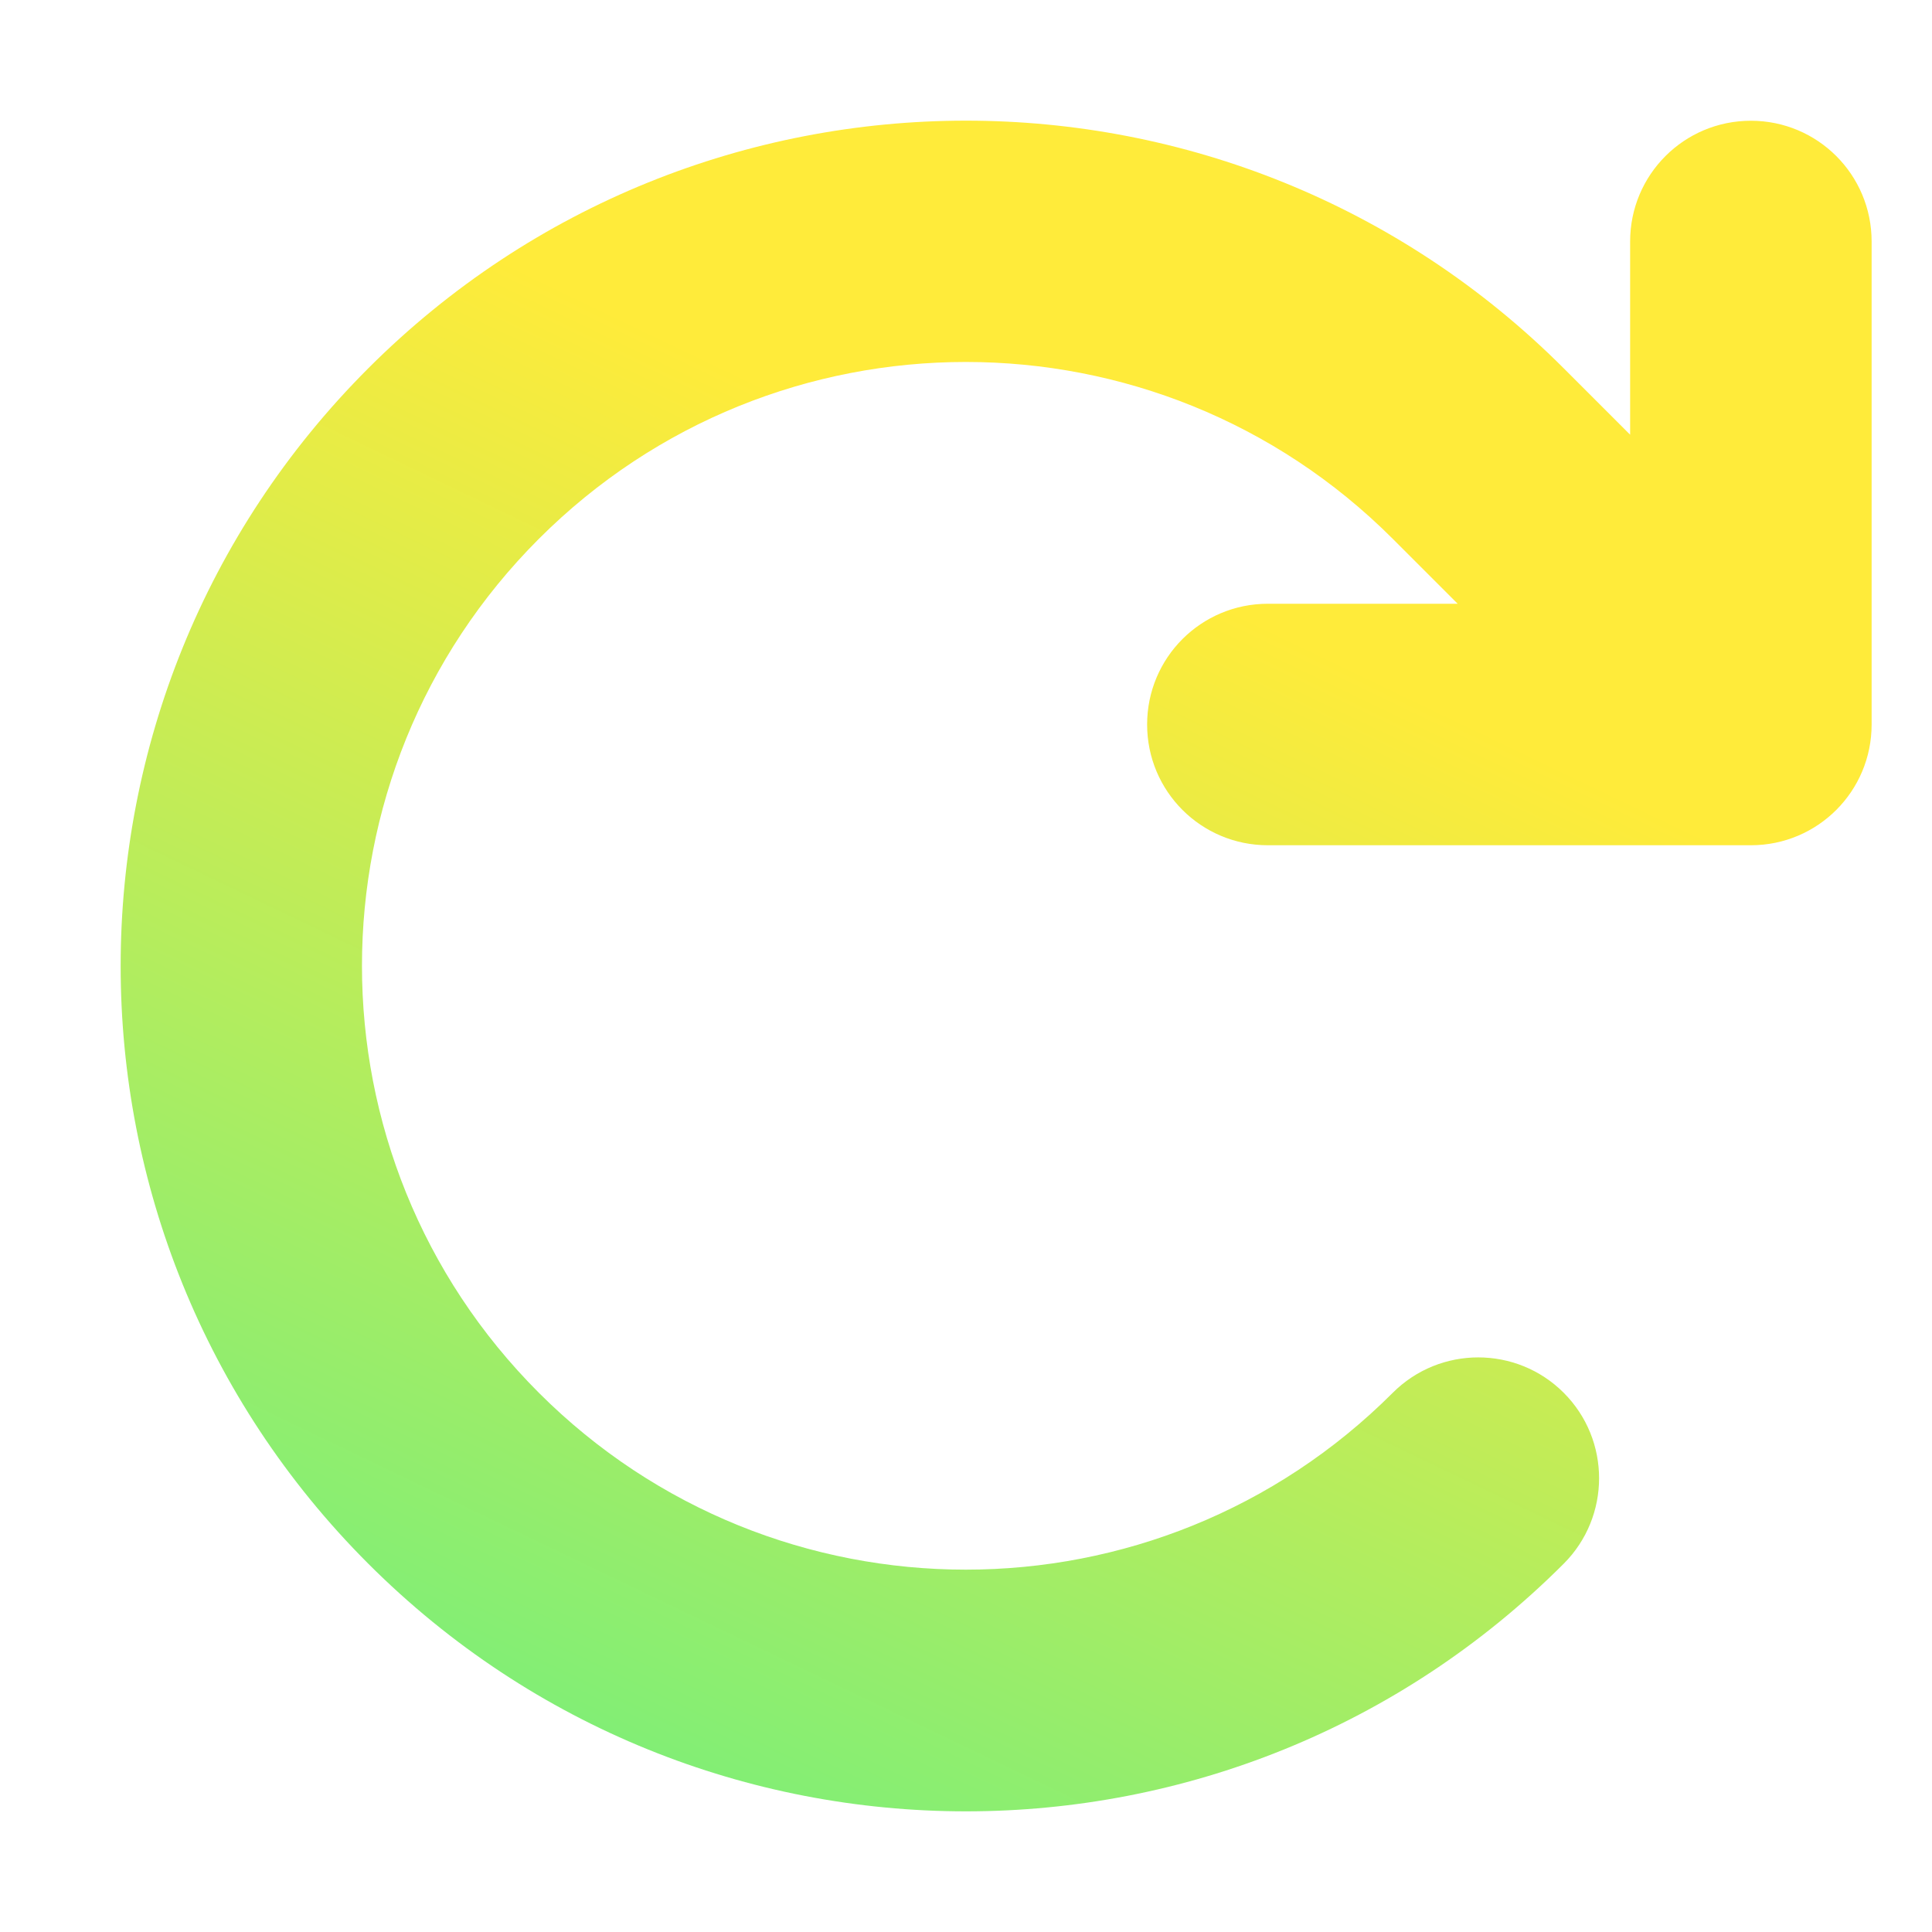
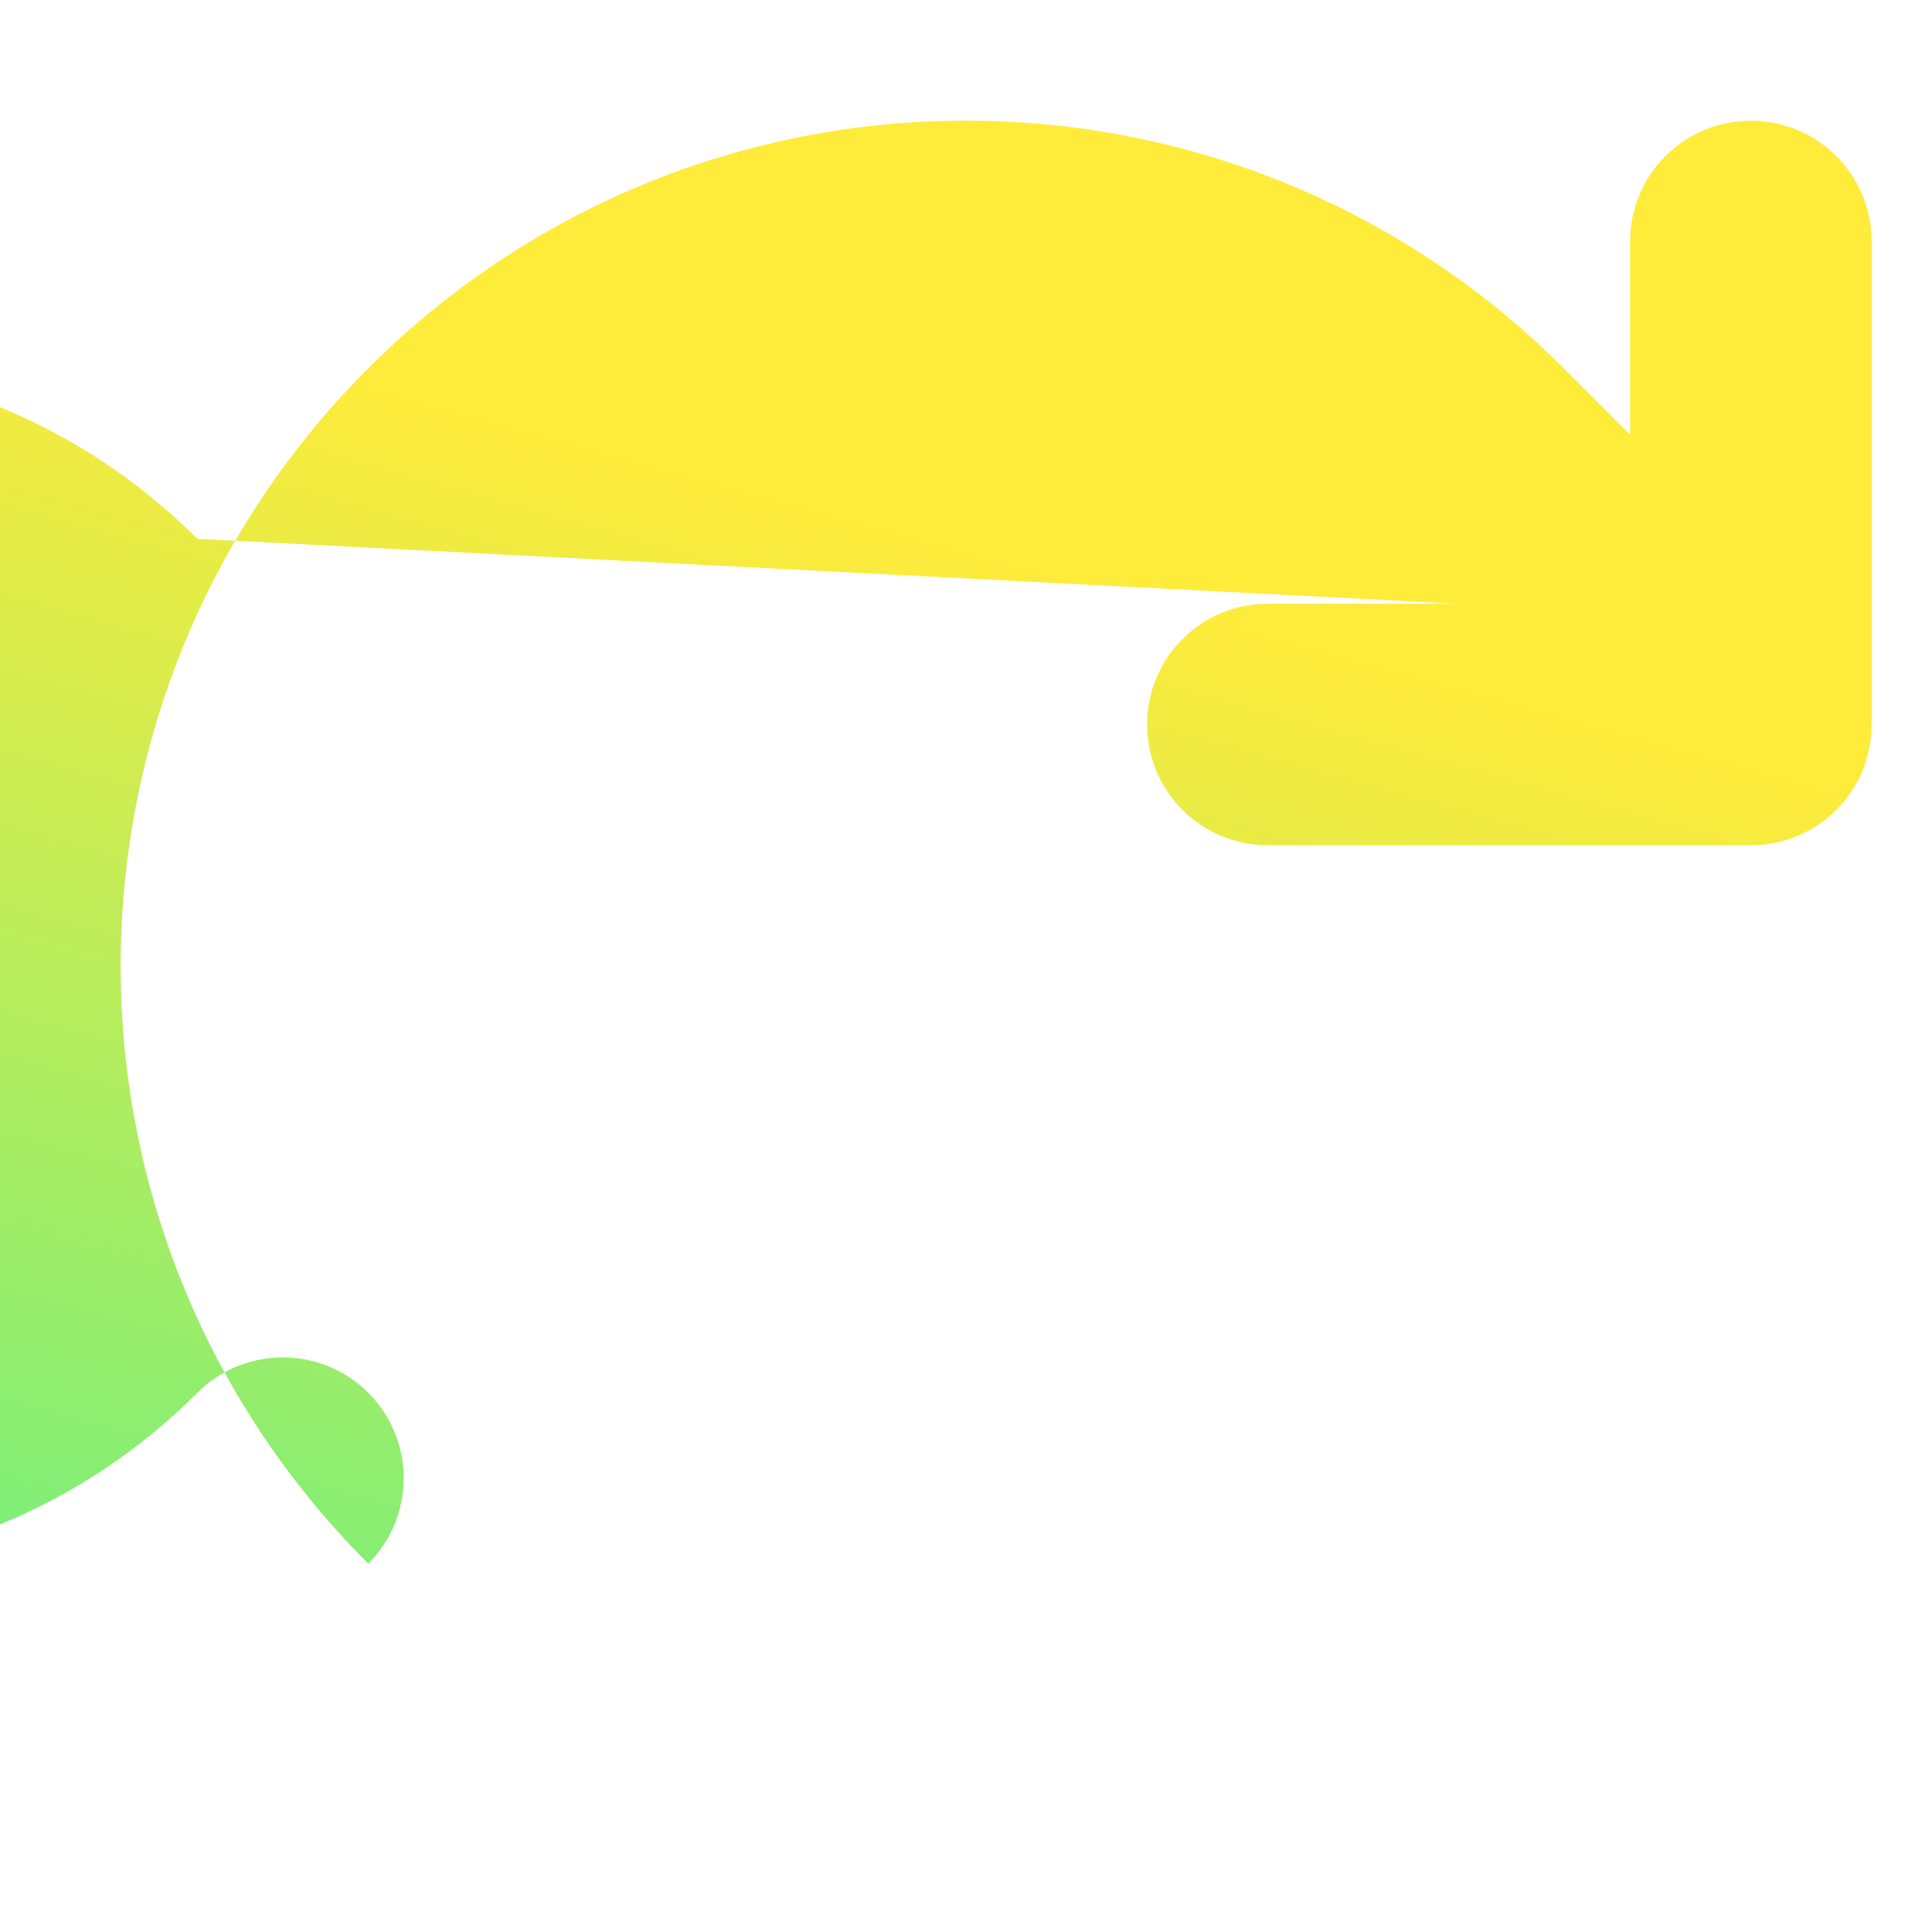
<svg xmlns="http://www.w3.org/2000/svg" viewBox="0 0 512 512">
-   <path fill="url(#Gradient)" d="M386.3 160L336 160c-17.7 0-32 14.3-32 32s14.3 32 32 32l128 0c17.7 0 32-14.3 32-32l0-128c0-17.7-14.3-32-32-32s-32 14.3-32 32l0 51.2L414.4 97.6c-87.5-87.5-229.3-87.5-316.8 0s-87.5 229.3 0 316.8s229.3 87.5 316.8 0c12.5-12.5 12.5-32.8 0-45.3s-32.8-12.5-45.3 0c-62.5 62.5-163.8 62.5-226.3 0s-62.5-163.8 0-226.3s163.8-62.5 226.3 0L386.3 160z" />
+   <path fill="url(#Gradient)" d="M386.3 160L336 160c-17.7 0-32 14.3-32 32s14.3 32 32 32l128 0c17.7 0 32-14.3 32-32l0-128c0-17.7-14.3-32-32-32s-32 14.3-32 32l0 51.2L414.4 97.6c-87.5-87.5-229.3-87.5-316.8 0s-87.5 229.3 0 316.8c12.5-12.5 12.5-32.8 0-45.3s-32.8-12.5-45.3 0c-62.5 62.5-163.8 62.5-226.3 0s-62.5-163.8 0-226.3s163.8-62.5 226.3 0L386.3 160z" />
  <linearGradient id="Gradient" x1="0" x2="0" y1="0" y2="1" gradientTransform="rotate(25)">
    <stop offset="0%" stop-color="#FFEB3A" />
    <stop offset="100%" stop-color="#4DEF8E" />
  </linearGradient>
</svg>